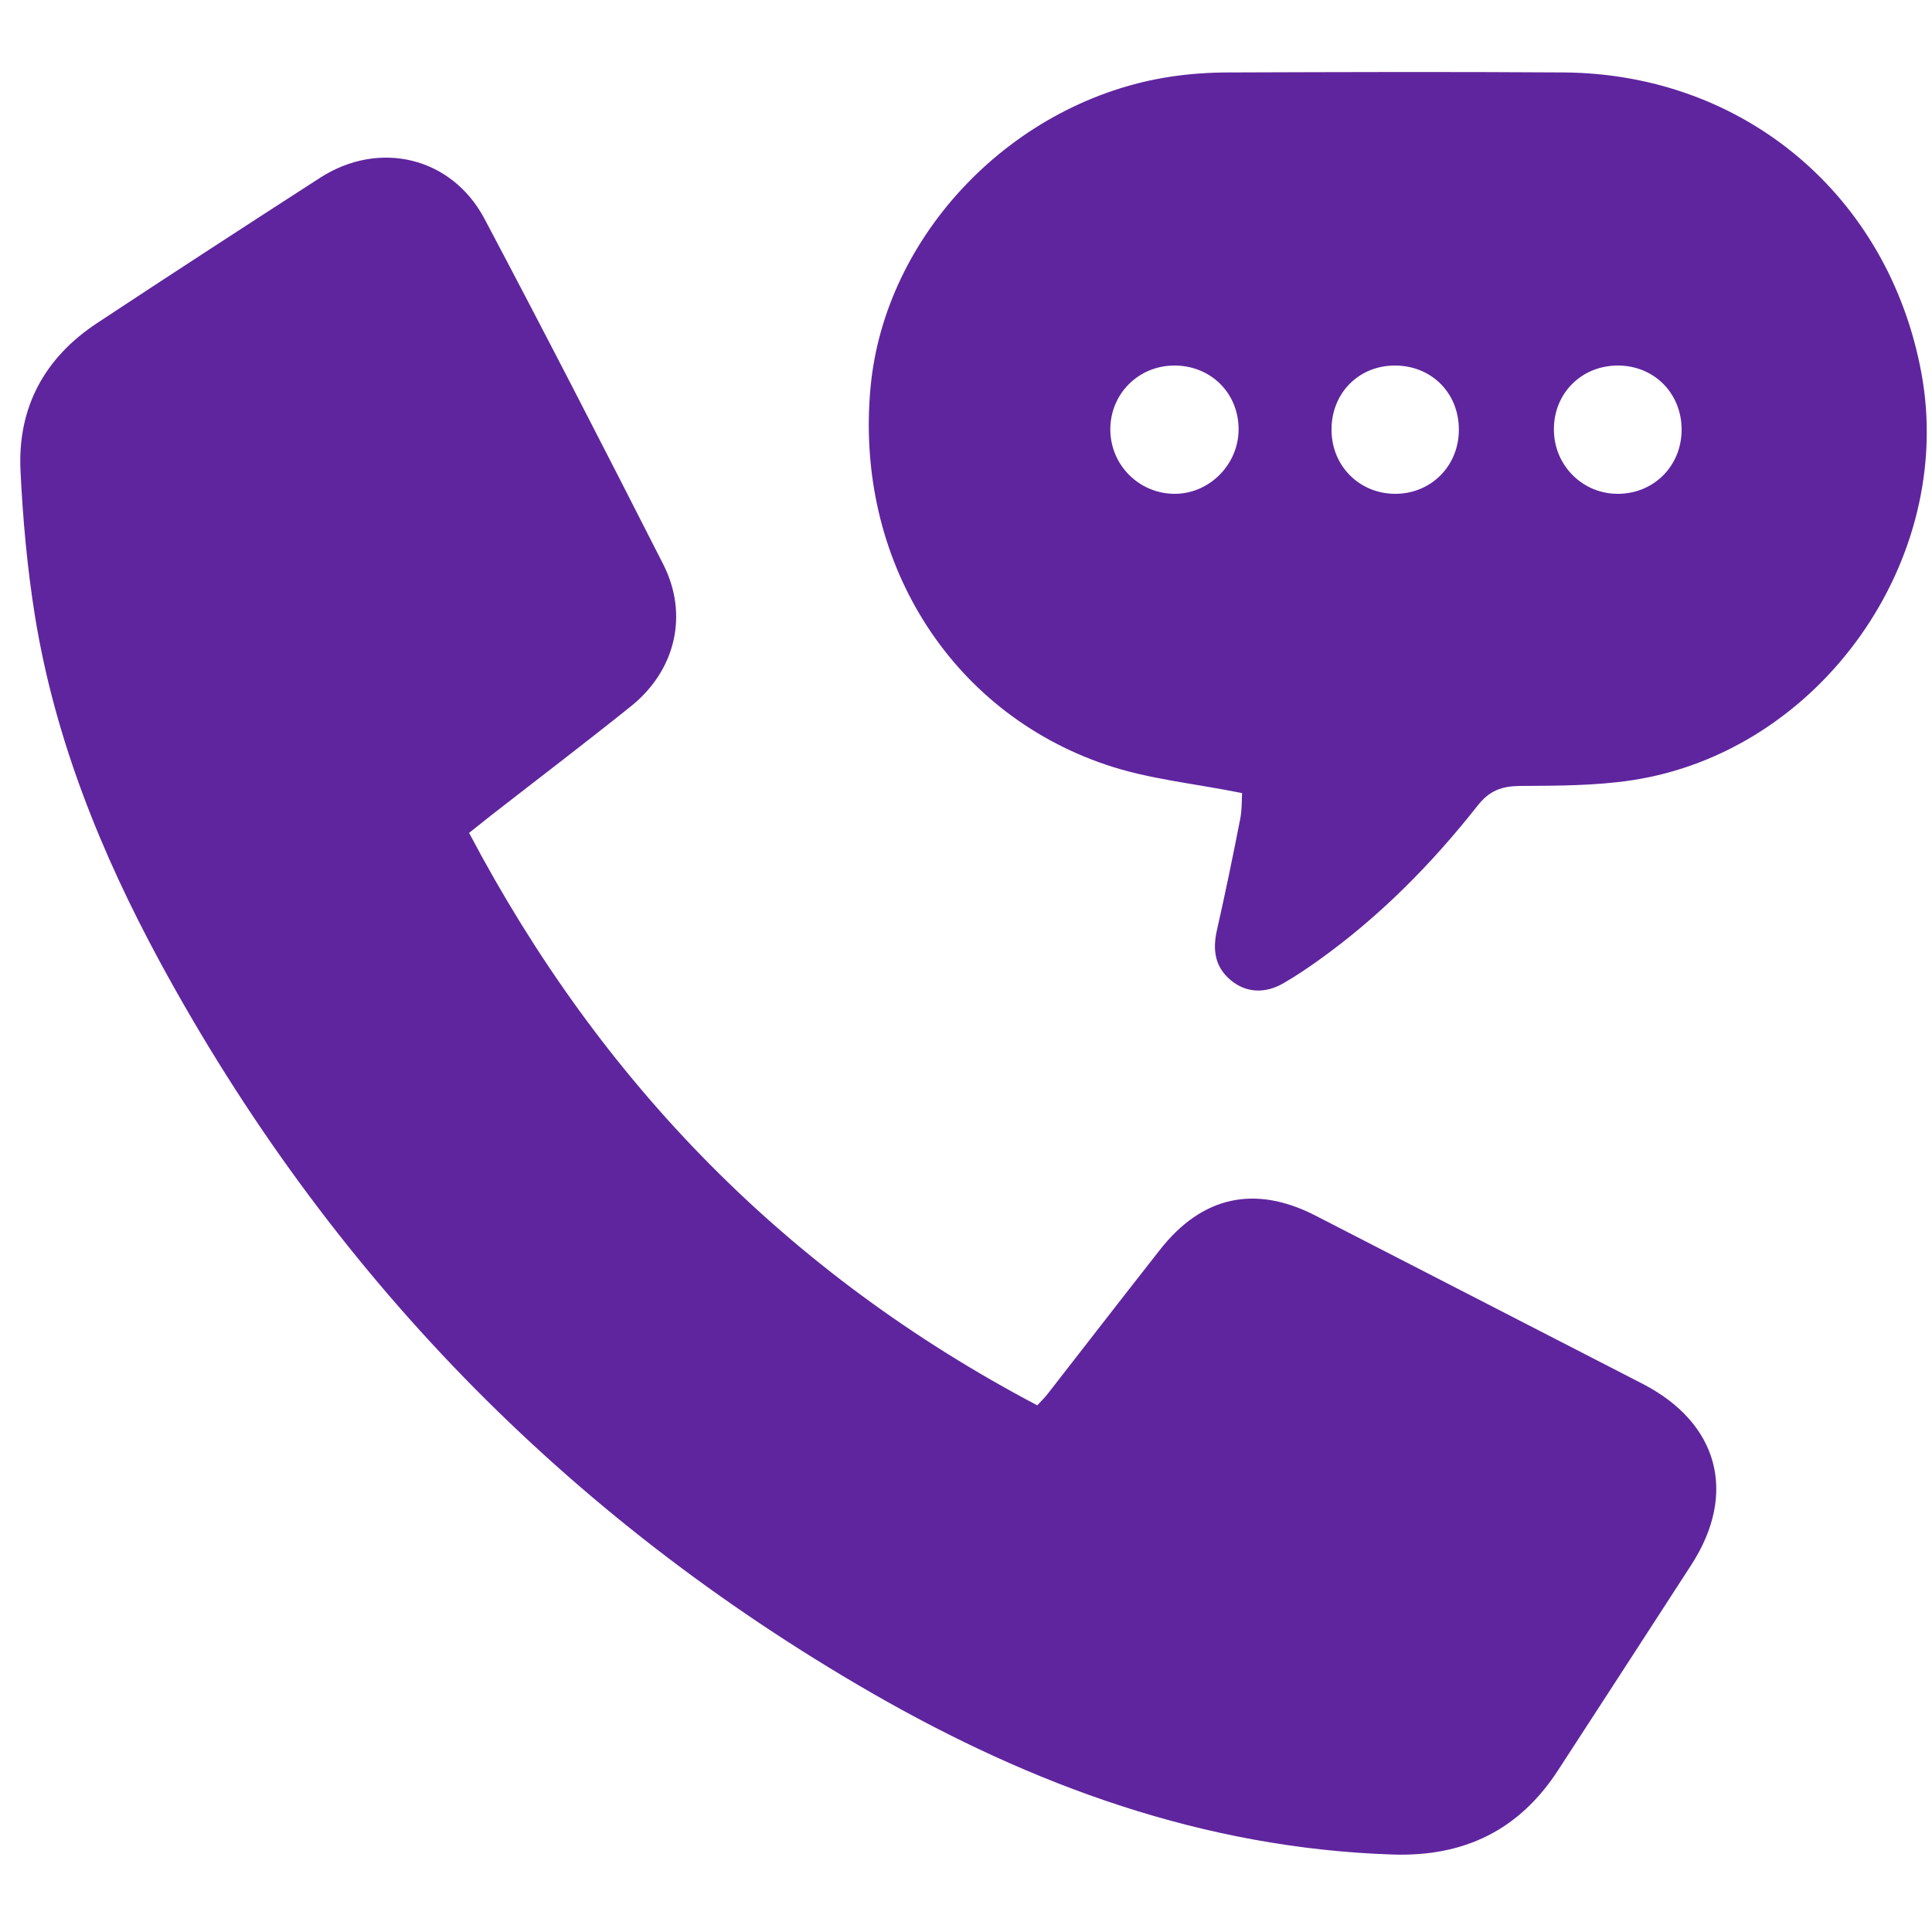
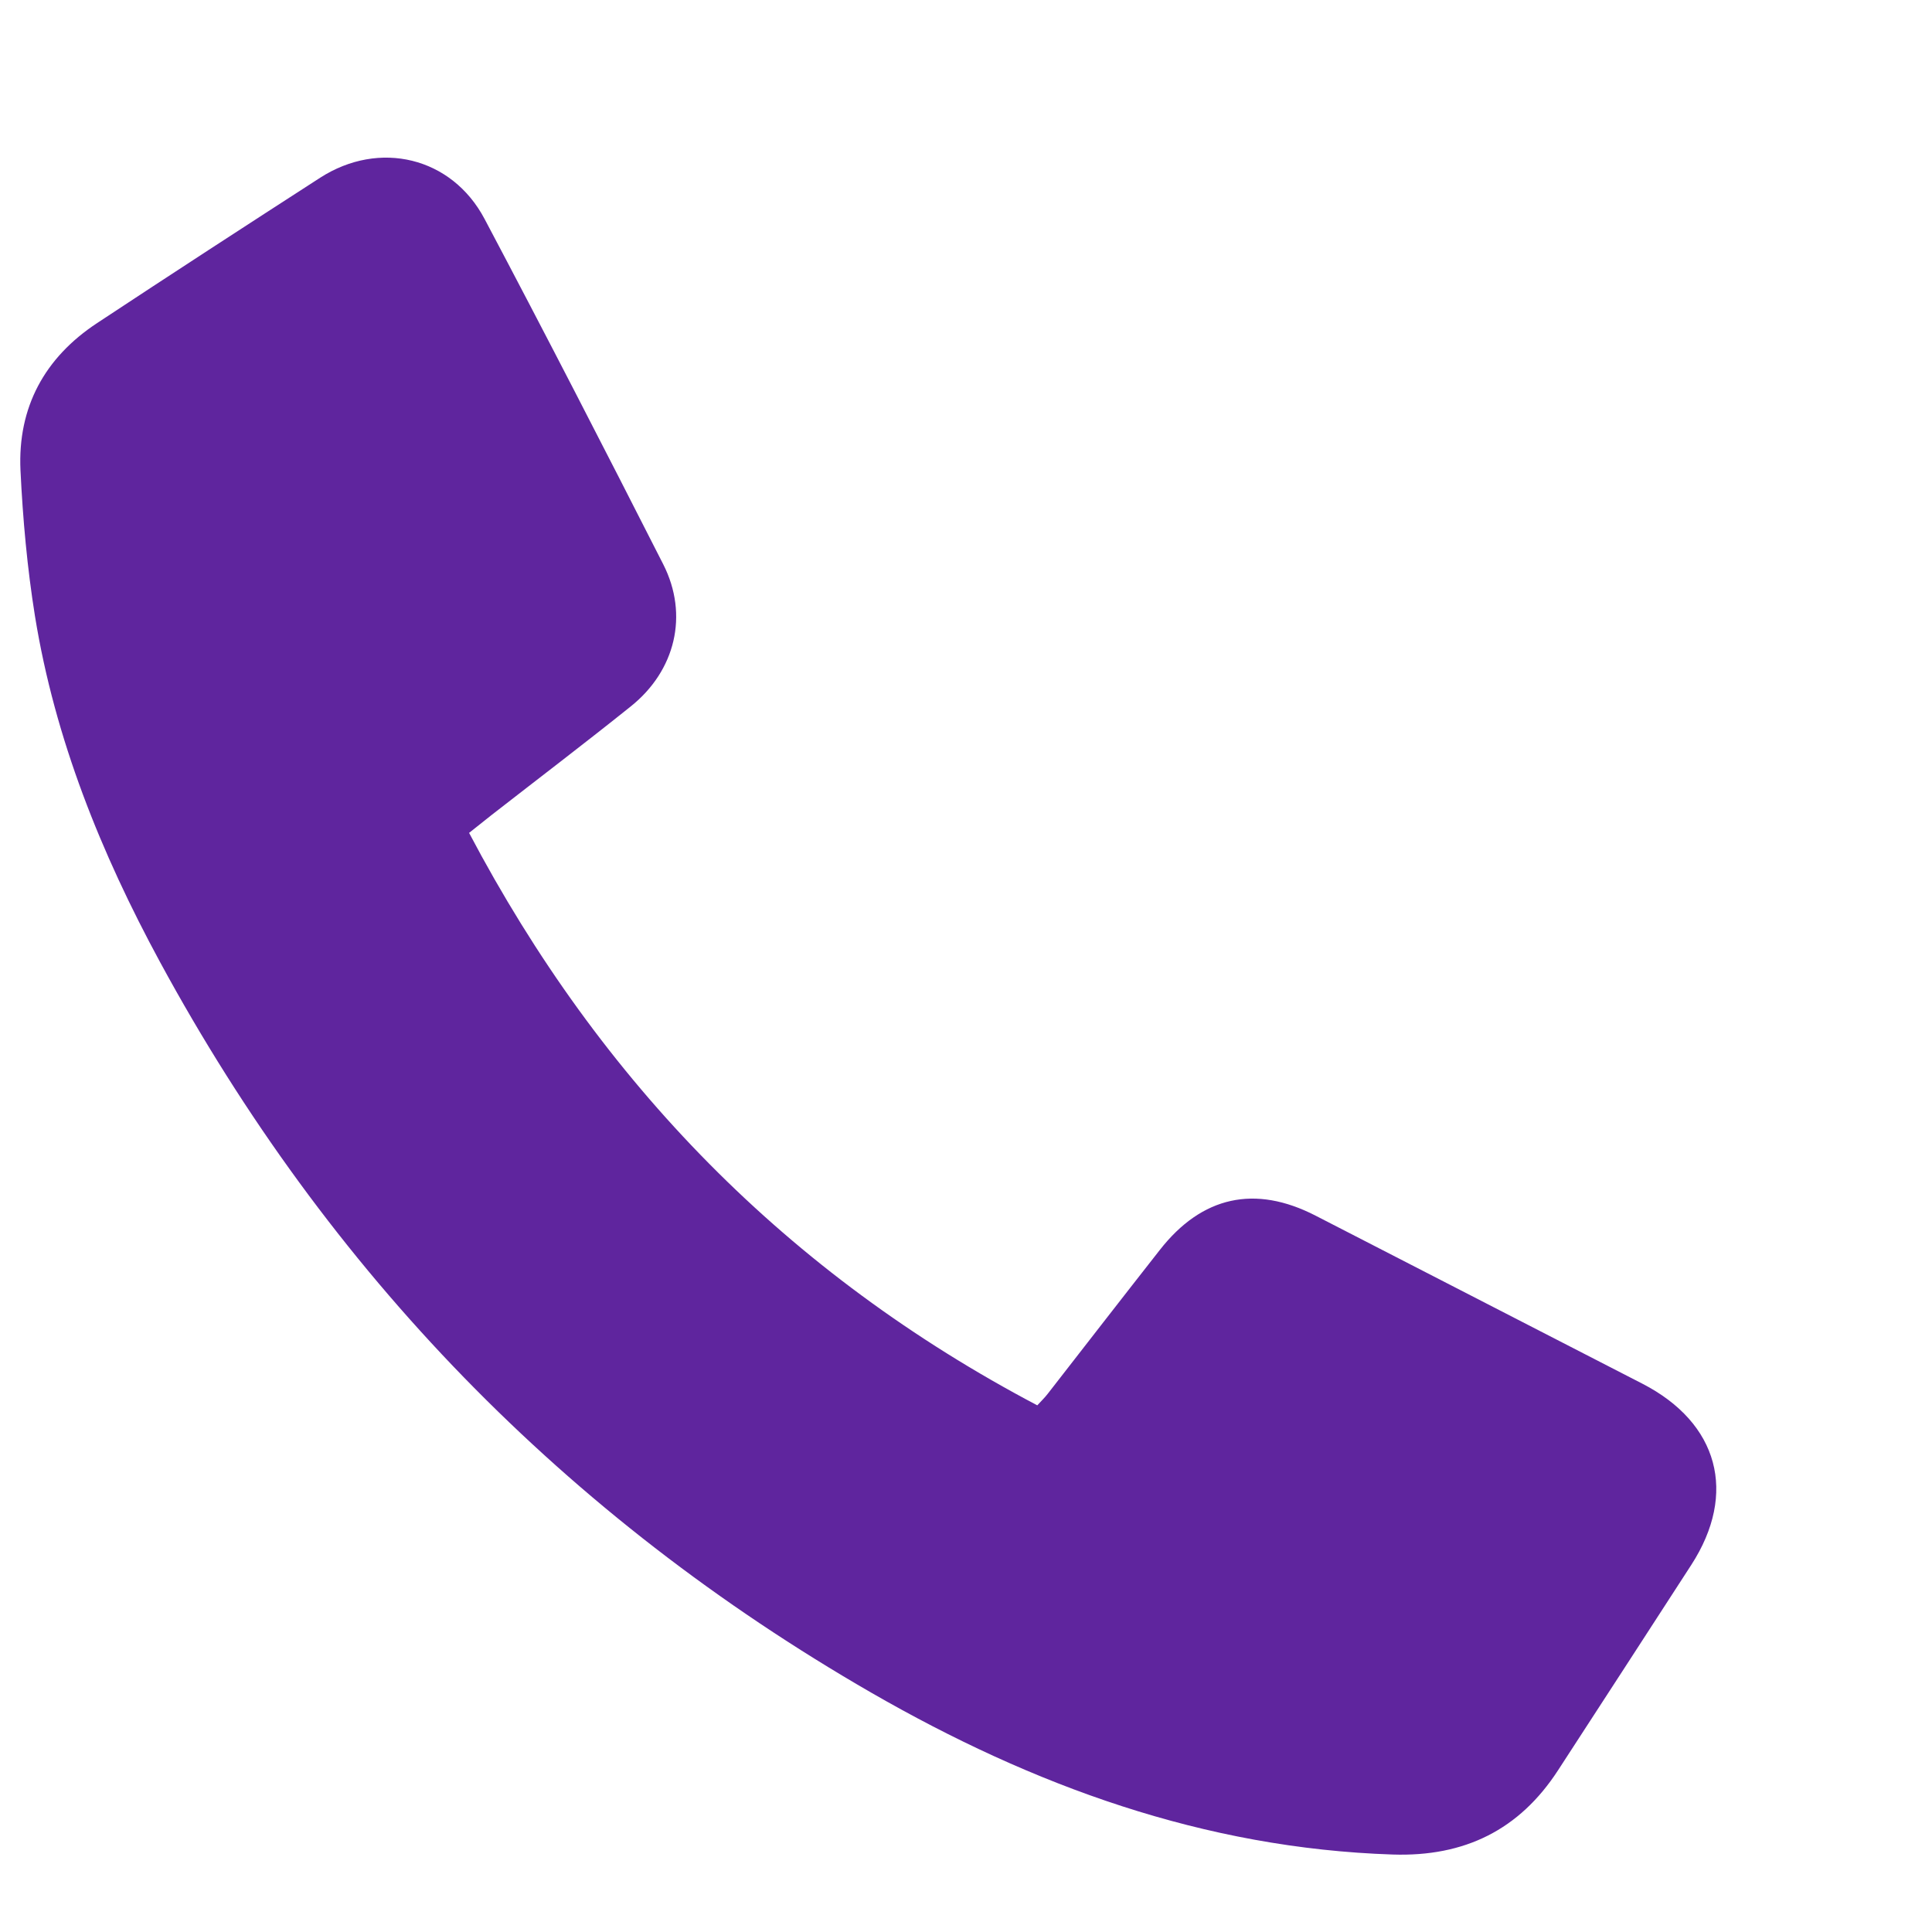
<svg xmlns="http://www.w3.org/2000/svg" version="1.1" id="Layer_1" x="0px" y="0px" viewBox="0 0 100 100" style="enable-background:new 0 0 100 100;" xml:space="preserve">
  <style type="text/css">
	.st0{fill:#5f259e;}
</style>
  <path class="st0" d="M24.28,43.11c6.82,12.94,16.5,22.83,29.41,29.63c0.2-0.22,0.39-0.4,0.55-0.61c1.93-2.48,3.85-4.96,5.79-7.43  c2.18-2.79,4.93-3.39,8.06-1.78c5.64,2.9,11.28,5.8,16.92,8.7c3.94,2.03,4.93,5.67,2.53,9.38c-2.29,3.54-4.59,7.08-6.89,10.62  c-2.01,3.1-4.85,4.49-8.56,4.37c-9.77-0.32-18.64-3.57-26.98-8.37C29.27,78.49,16.99,65.85,8.28,49.79  c-3.05-5.63-5.44-11.54-6.47-17.9c-0.4-2.49-0.63-5.03-0.75-7.55c-0.15-3.26,1.25-5.83,3.97-7.62c3.83-2.53,7.68-5.03,11.54-7.52  c3.06-1.97,6.81-1.08,8.51,2.13c3.14,5.93,6.21,11.9,9.25,17.88c1.33,2.62,0.63,5.51-1.69,7.36c-2.37,1.9-4.79,3.74-7.19,5.61  C25.08,42.47,24.72,42.76,24.28,43.11z" fill="#000000" />
-   <path class="st0" d="M64.29,41.05c-2.47-0.5-4.85-0.72-7.05-1.47c-8.15-2.76-13.01-10.69-12.18-19.54  c0.74-7.92,7.4-14.83,15.52-16.07c1-0.15,2.02-0.22,3.03-0.22c5.77-0.02,11.55-0.04,17.32,0c9.33,0.06,16.82,6.37,18.52,15.55  c1.79,9.68-5.24,19.62-15.01,21.09c-1.89,0.28-3.83,0.28-5.75,0.29c-0.95,0.01-1.59,0.23-2.21,1.02c-2.37,3.01-5.05,5.72-8.17,7.96  c-0.6,0.43-1.22,0.85-1.86,1.22c-0.97,0.57-1.96,0.51-2.74-0.14c-0.82-0.68-0.95-1.55-0.73-2.56c0.44-1.94,0.84-3.88,1.22-5.83  C64.29,41.86,64.27,41.35,64.29,41.05z M64.11,22.22c0-1.88-1.45-3.31-3.34-3.3c-1.87,0.01-3.33,1.5-3.3,3.36  c0.03,1.81,1.49,3.26,3.3,3.28C62.58,25.58,64.11,24.05,64.11,22.22z M83.74,18.92c-1.89,0-3.33,1.45-3.31,3.33  c0.01,1.86,1.51,3.34,3.36,3.31c1.84-0.03,3.24-1.46,3.25-3.3C87.05,20.36,85.62,18.92,83.74,18.92z M72.18,18.92  c-1.88,0.01-3.29,1.46-3.26,3.37c0.02,1.84,1.45,3.26,3.28,3.27c1.87,0.01,3.32-1.45,3.31-3.33C75.51,20.33,74.08,18.91,72.18,18.92  z" fill="#000000" />
</svg>